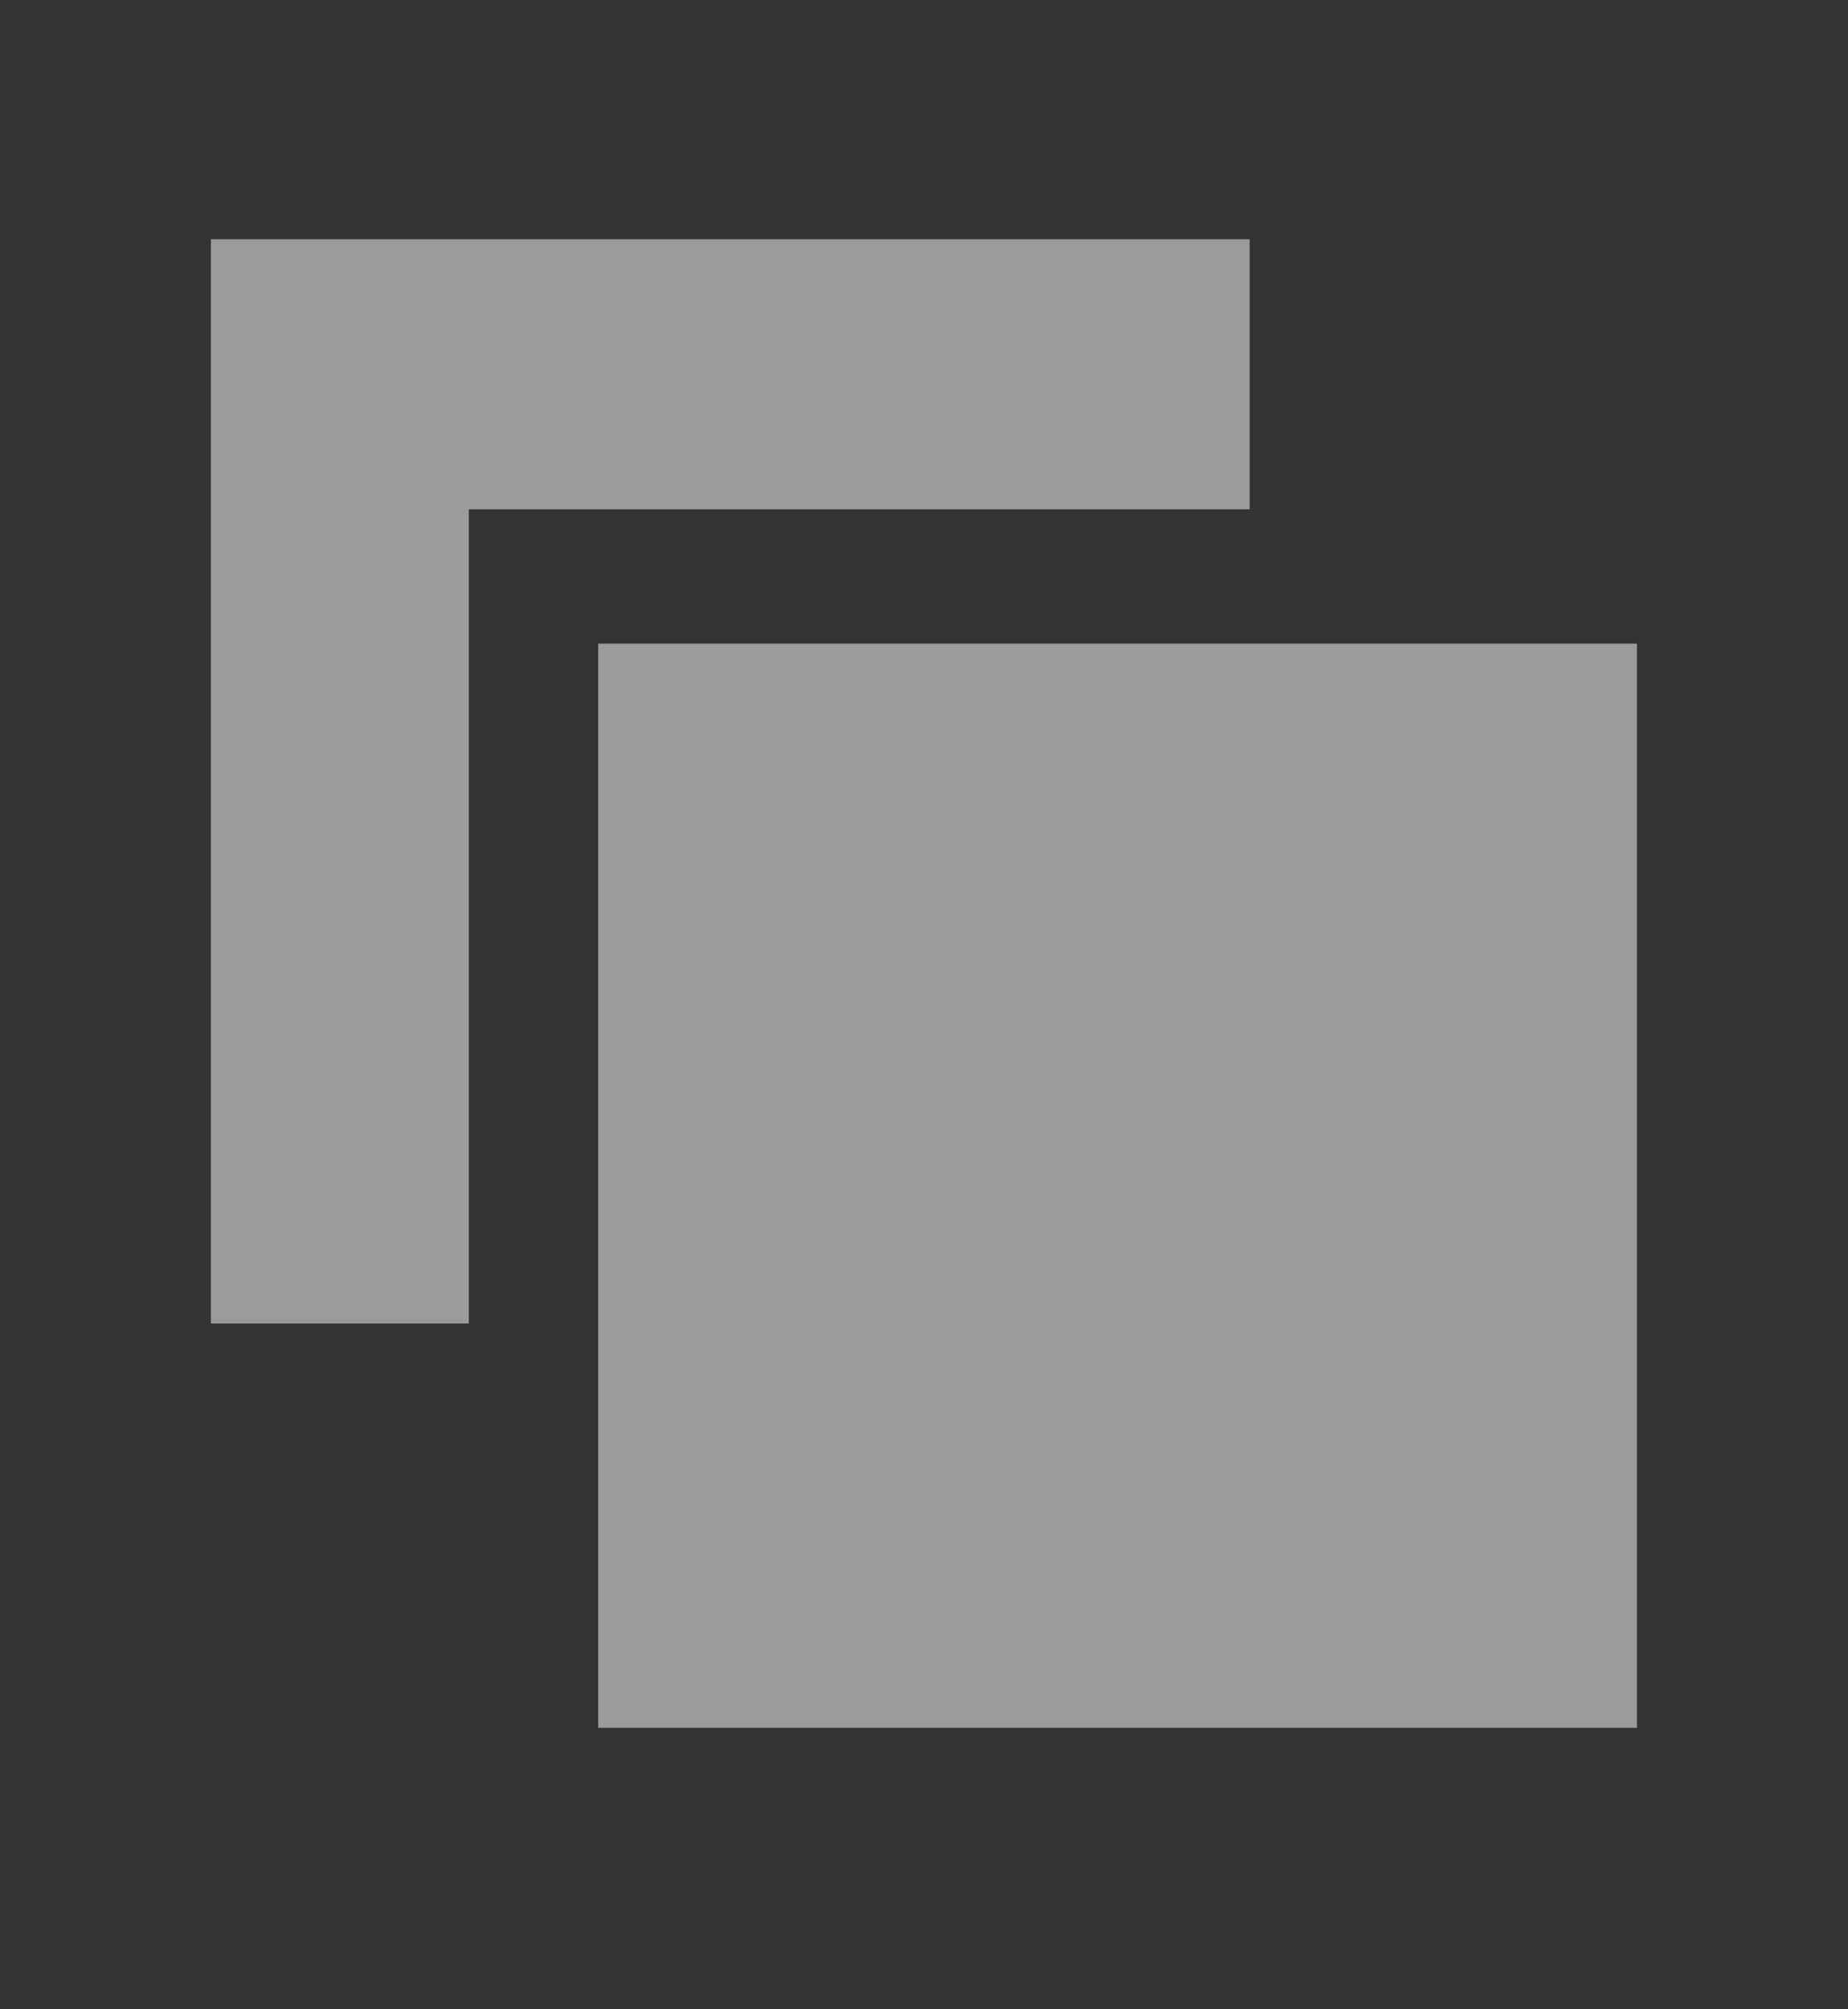
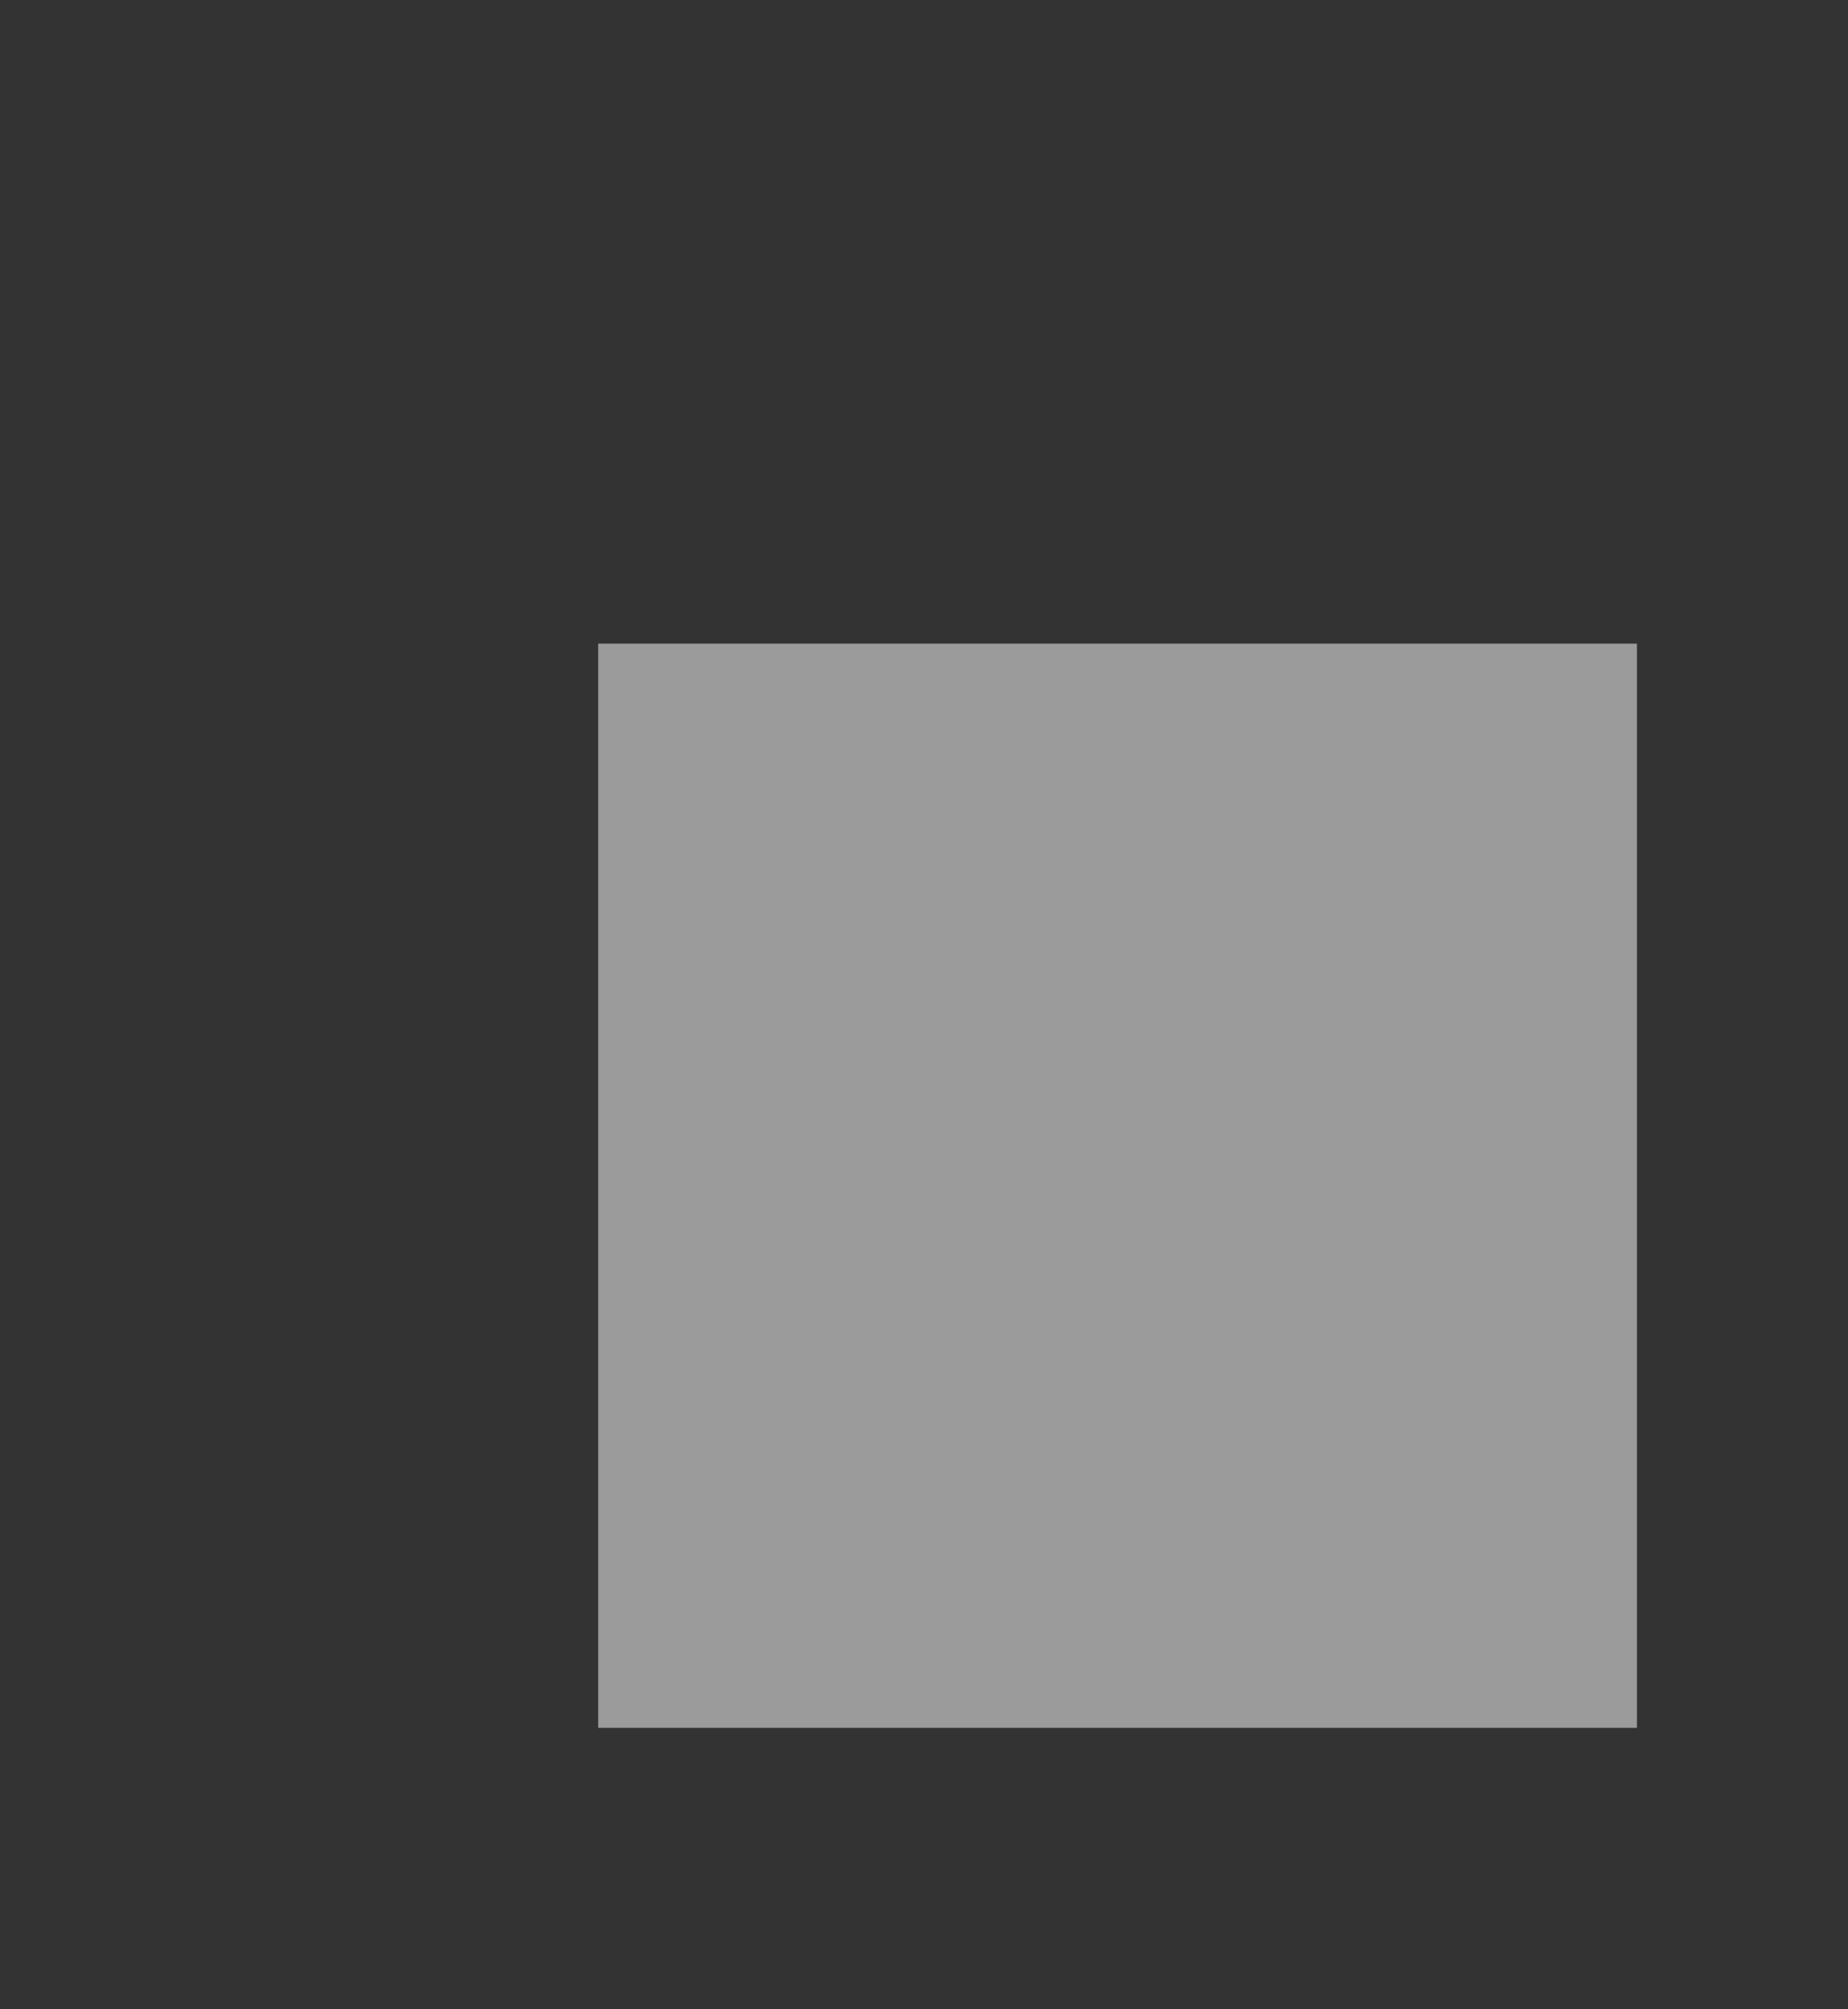
<svg xmlns="http://www.w3.org/2000/svg" width="23" height="25" viewBox="0 0 23 25" fill="none">
  <rect x="0" y="0" width="23" height="25" fill="#333333" stroke="none" />
  <g opacity="0.51">
    <path d="M7.445 8.008V13.968V13.958V21.498H20.373V8.008H13.147H7.445Z" fill="white" />
-     <path d="M14.748 6.337H15.553V2.977H2.625V16.467H5.835V6.337H14.748Z" fill="white" />
  </g>
</svg>